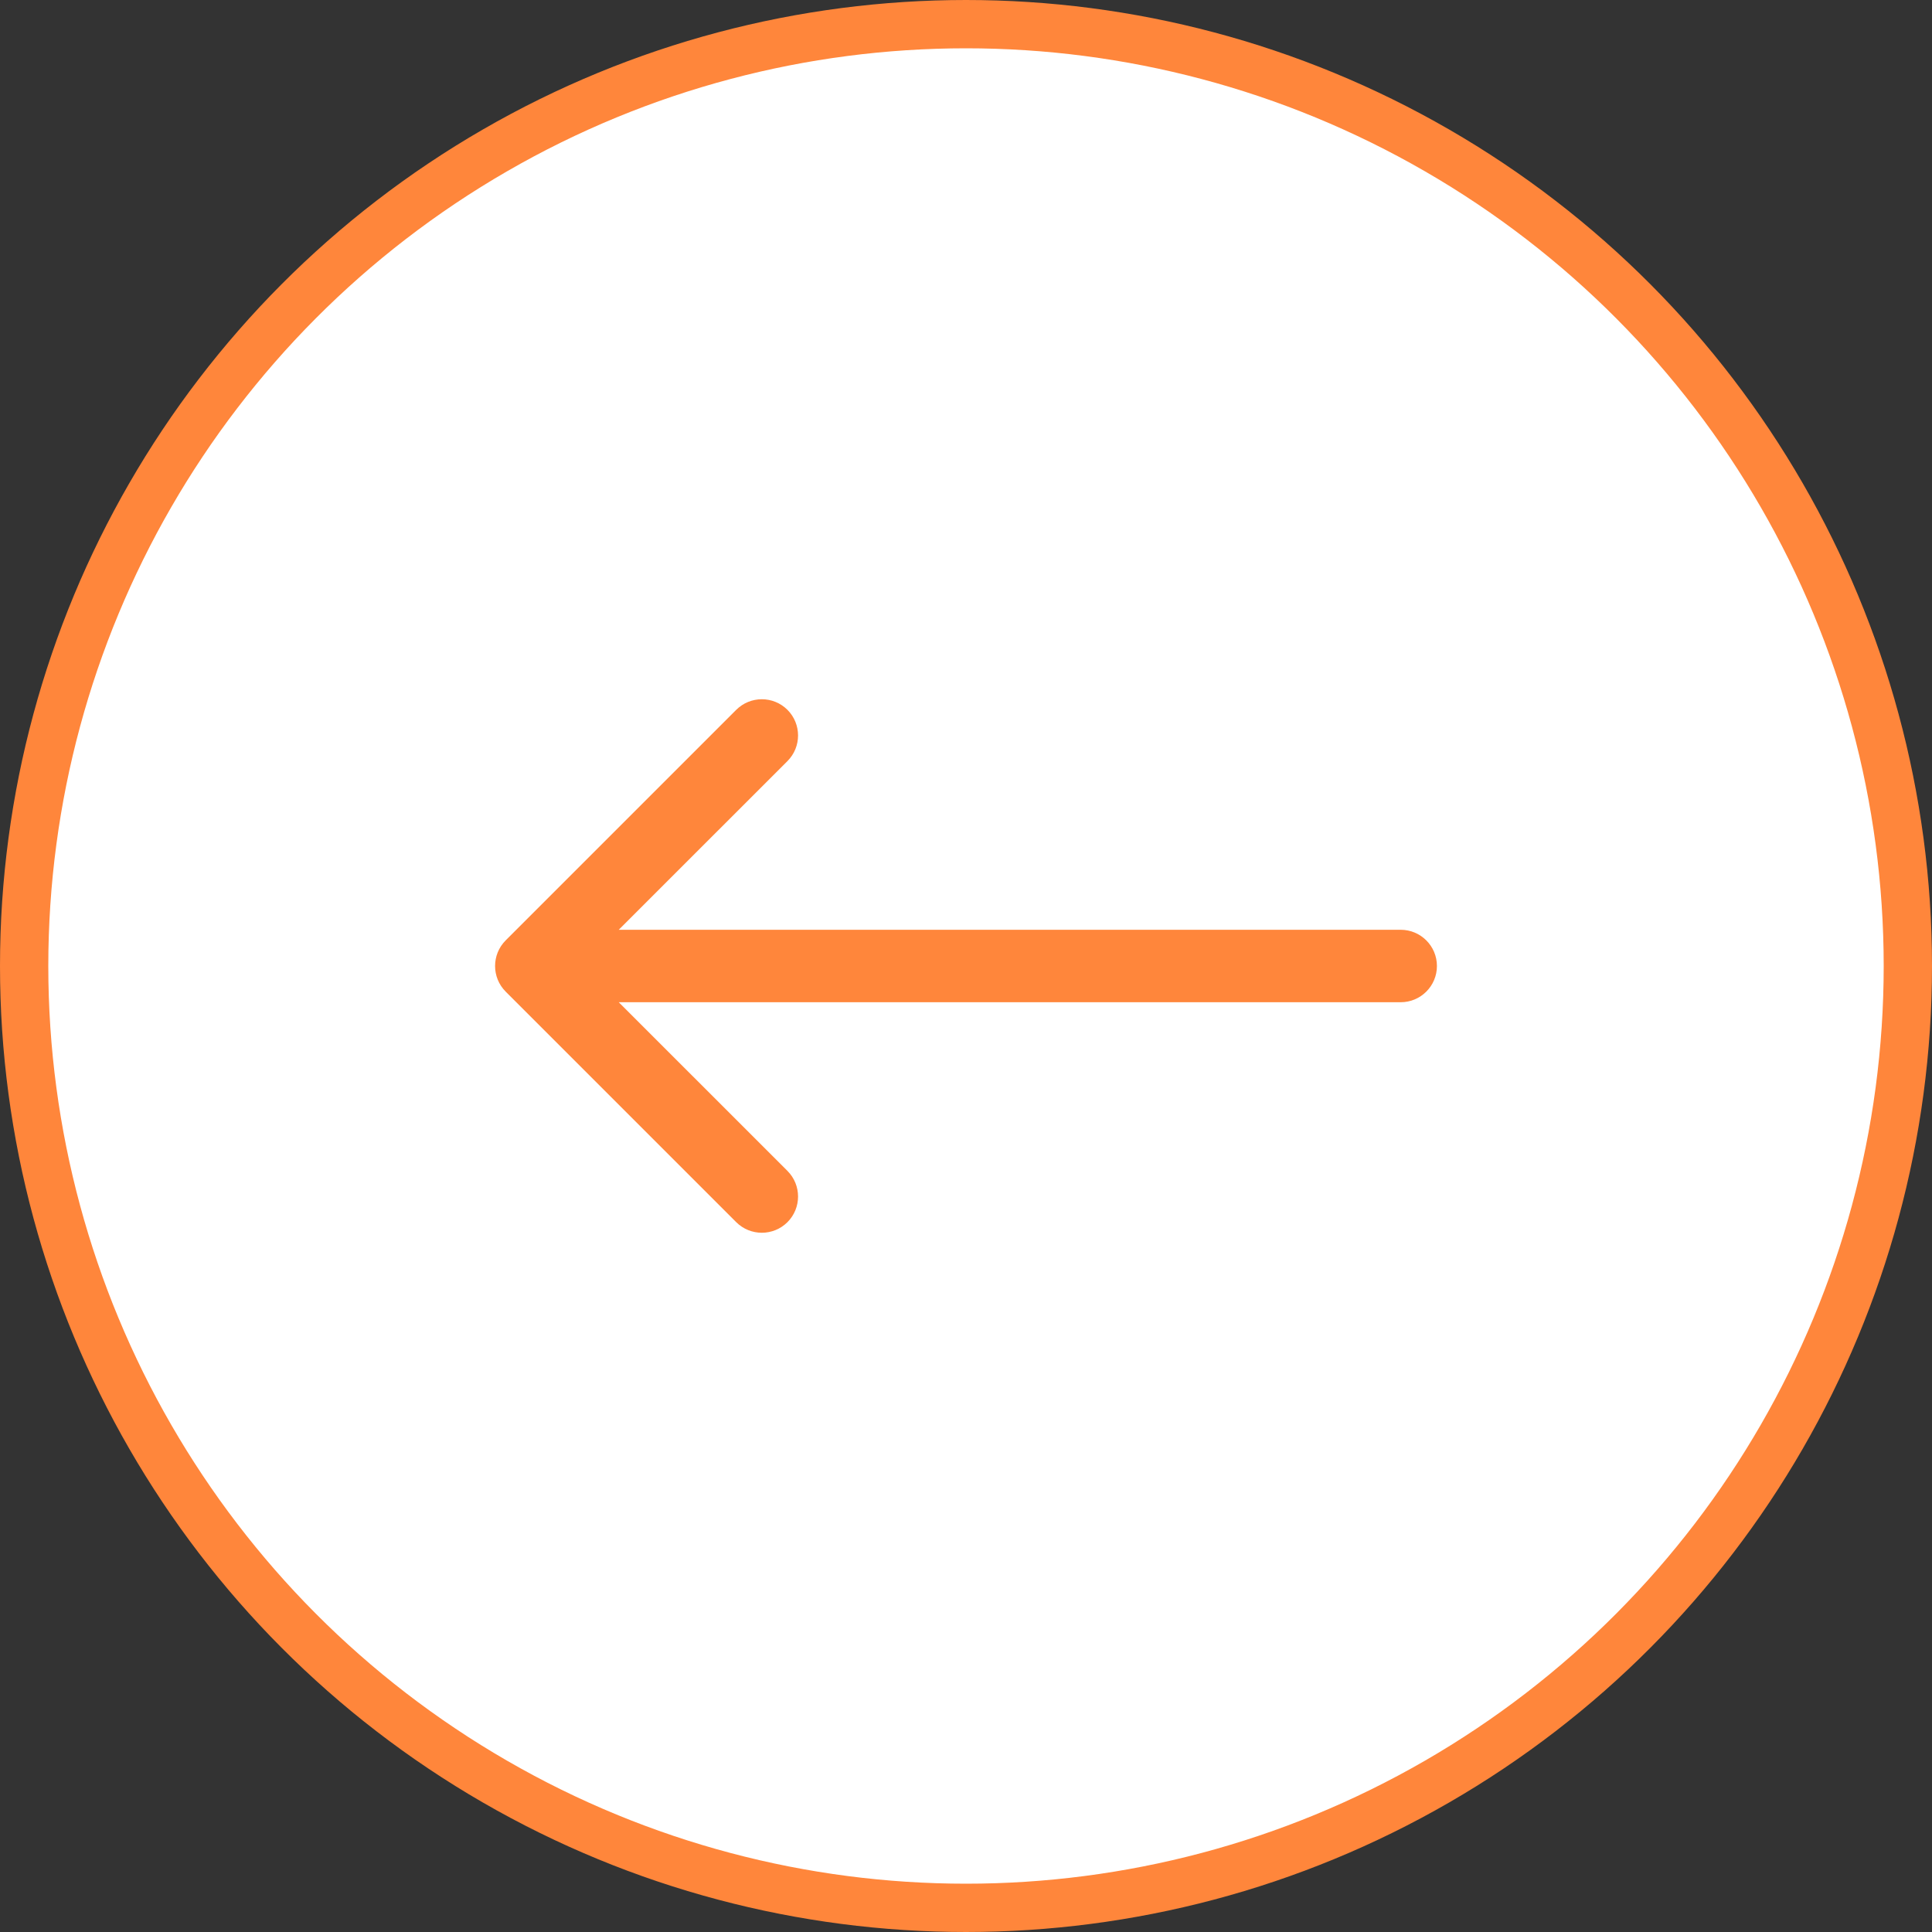
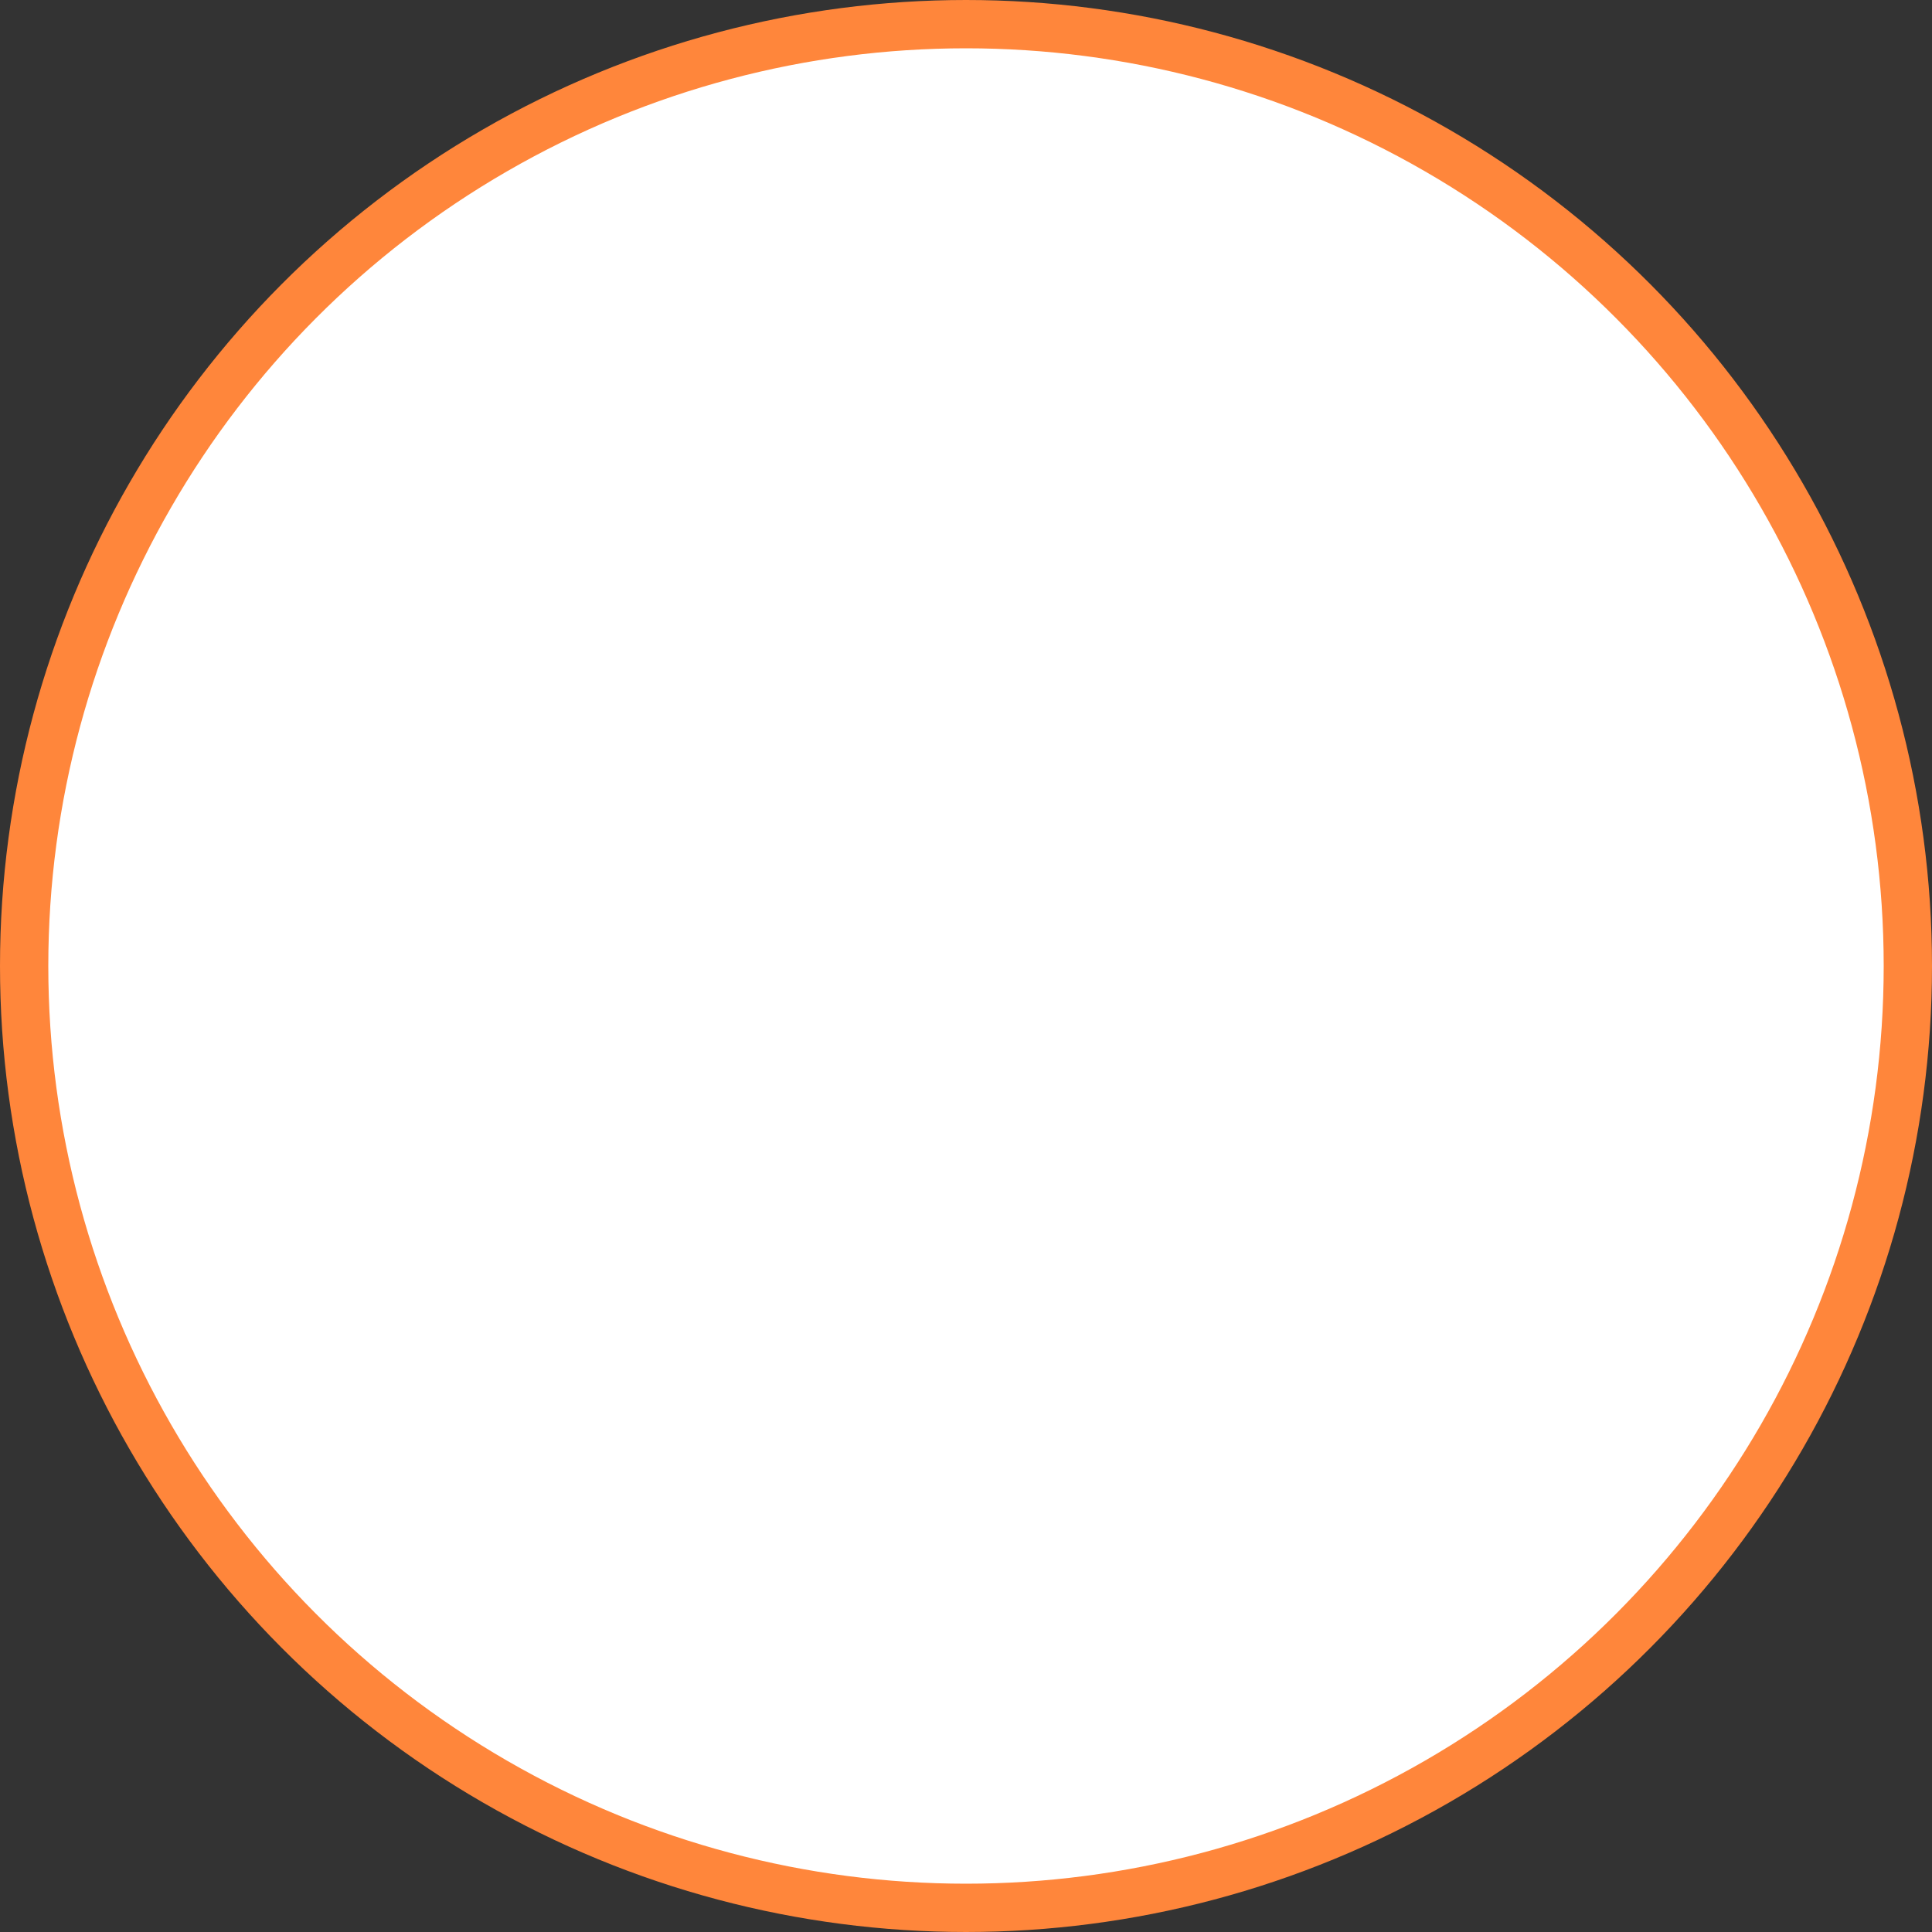
<svg xmlns="http://www.w3.org/2000/svg" width="80" height="80" viewBox="0 0 80 80" fill="none">
  <rect x="0" y="0" width="80" height="80" fill="#333333" stroke="none" />
  <circle cx="40" cy="40" r="39" transform="matrix(-1 0 0 1 80 0)" fill="white" stroke="#FF863B" stroke-width="2" />
-   <path d="M58 38.5C58.828 38.5 59.5 39.172 59.5 40C59.5 40.828 58.828 41.5 58 41.5L58 40L58 38.5ZM20.939 41.061C20.354 40.475 20.354 39.525 20.939 38.939L30.485 29.393C31.071 28.808 32.021 28.808 32.607 29.393C33.192 29.979 33.192 30.929 32.607 31.515L24.121 40L32.607 48.485C33.192 49.071 33.192 50.021 32.607 50.607C32.021 51.192 31.071 51.192 30.485 50.607L20.939 41.061ZM58 40L58 41.5L22 41.5L22 40L22 38.5L58 38.5L58 40Z" fill="#FF863B" />
</svg>